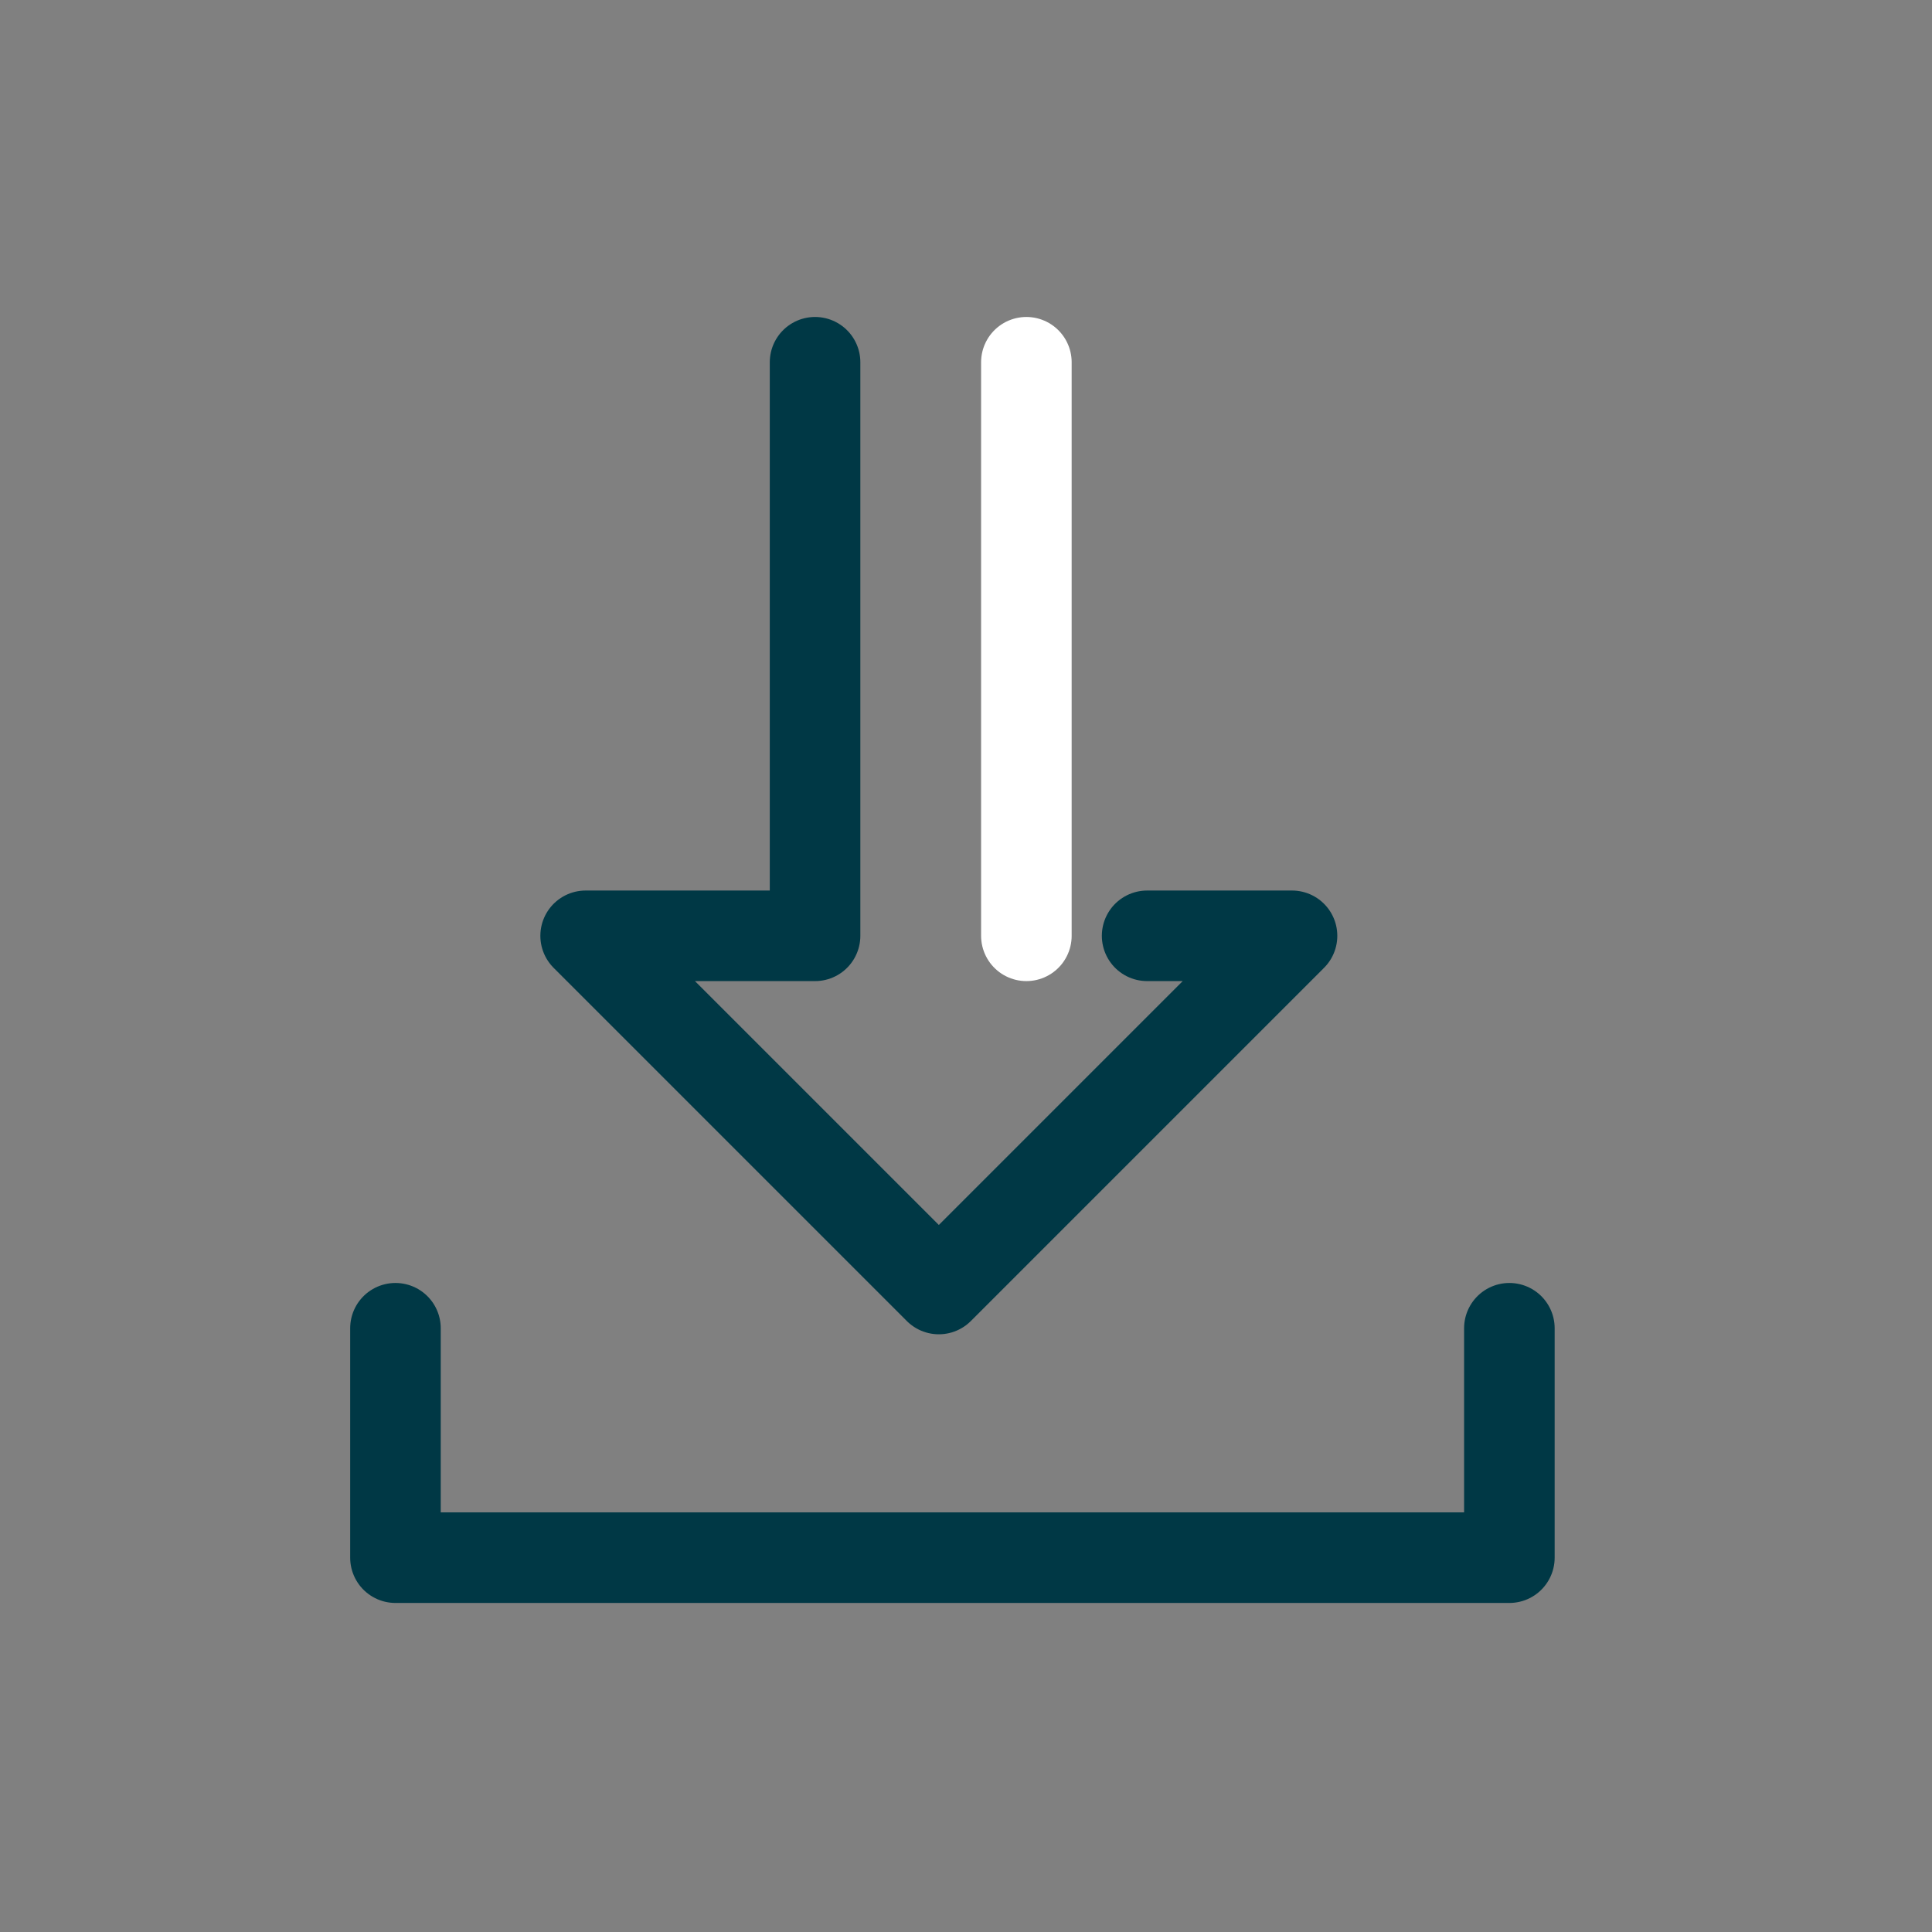
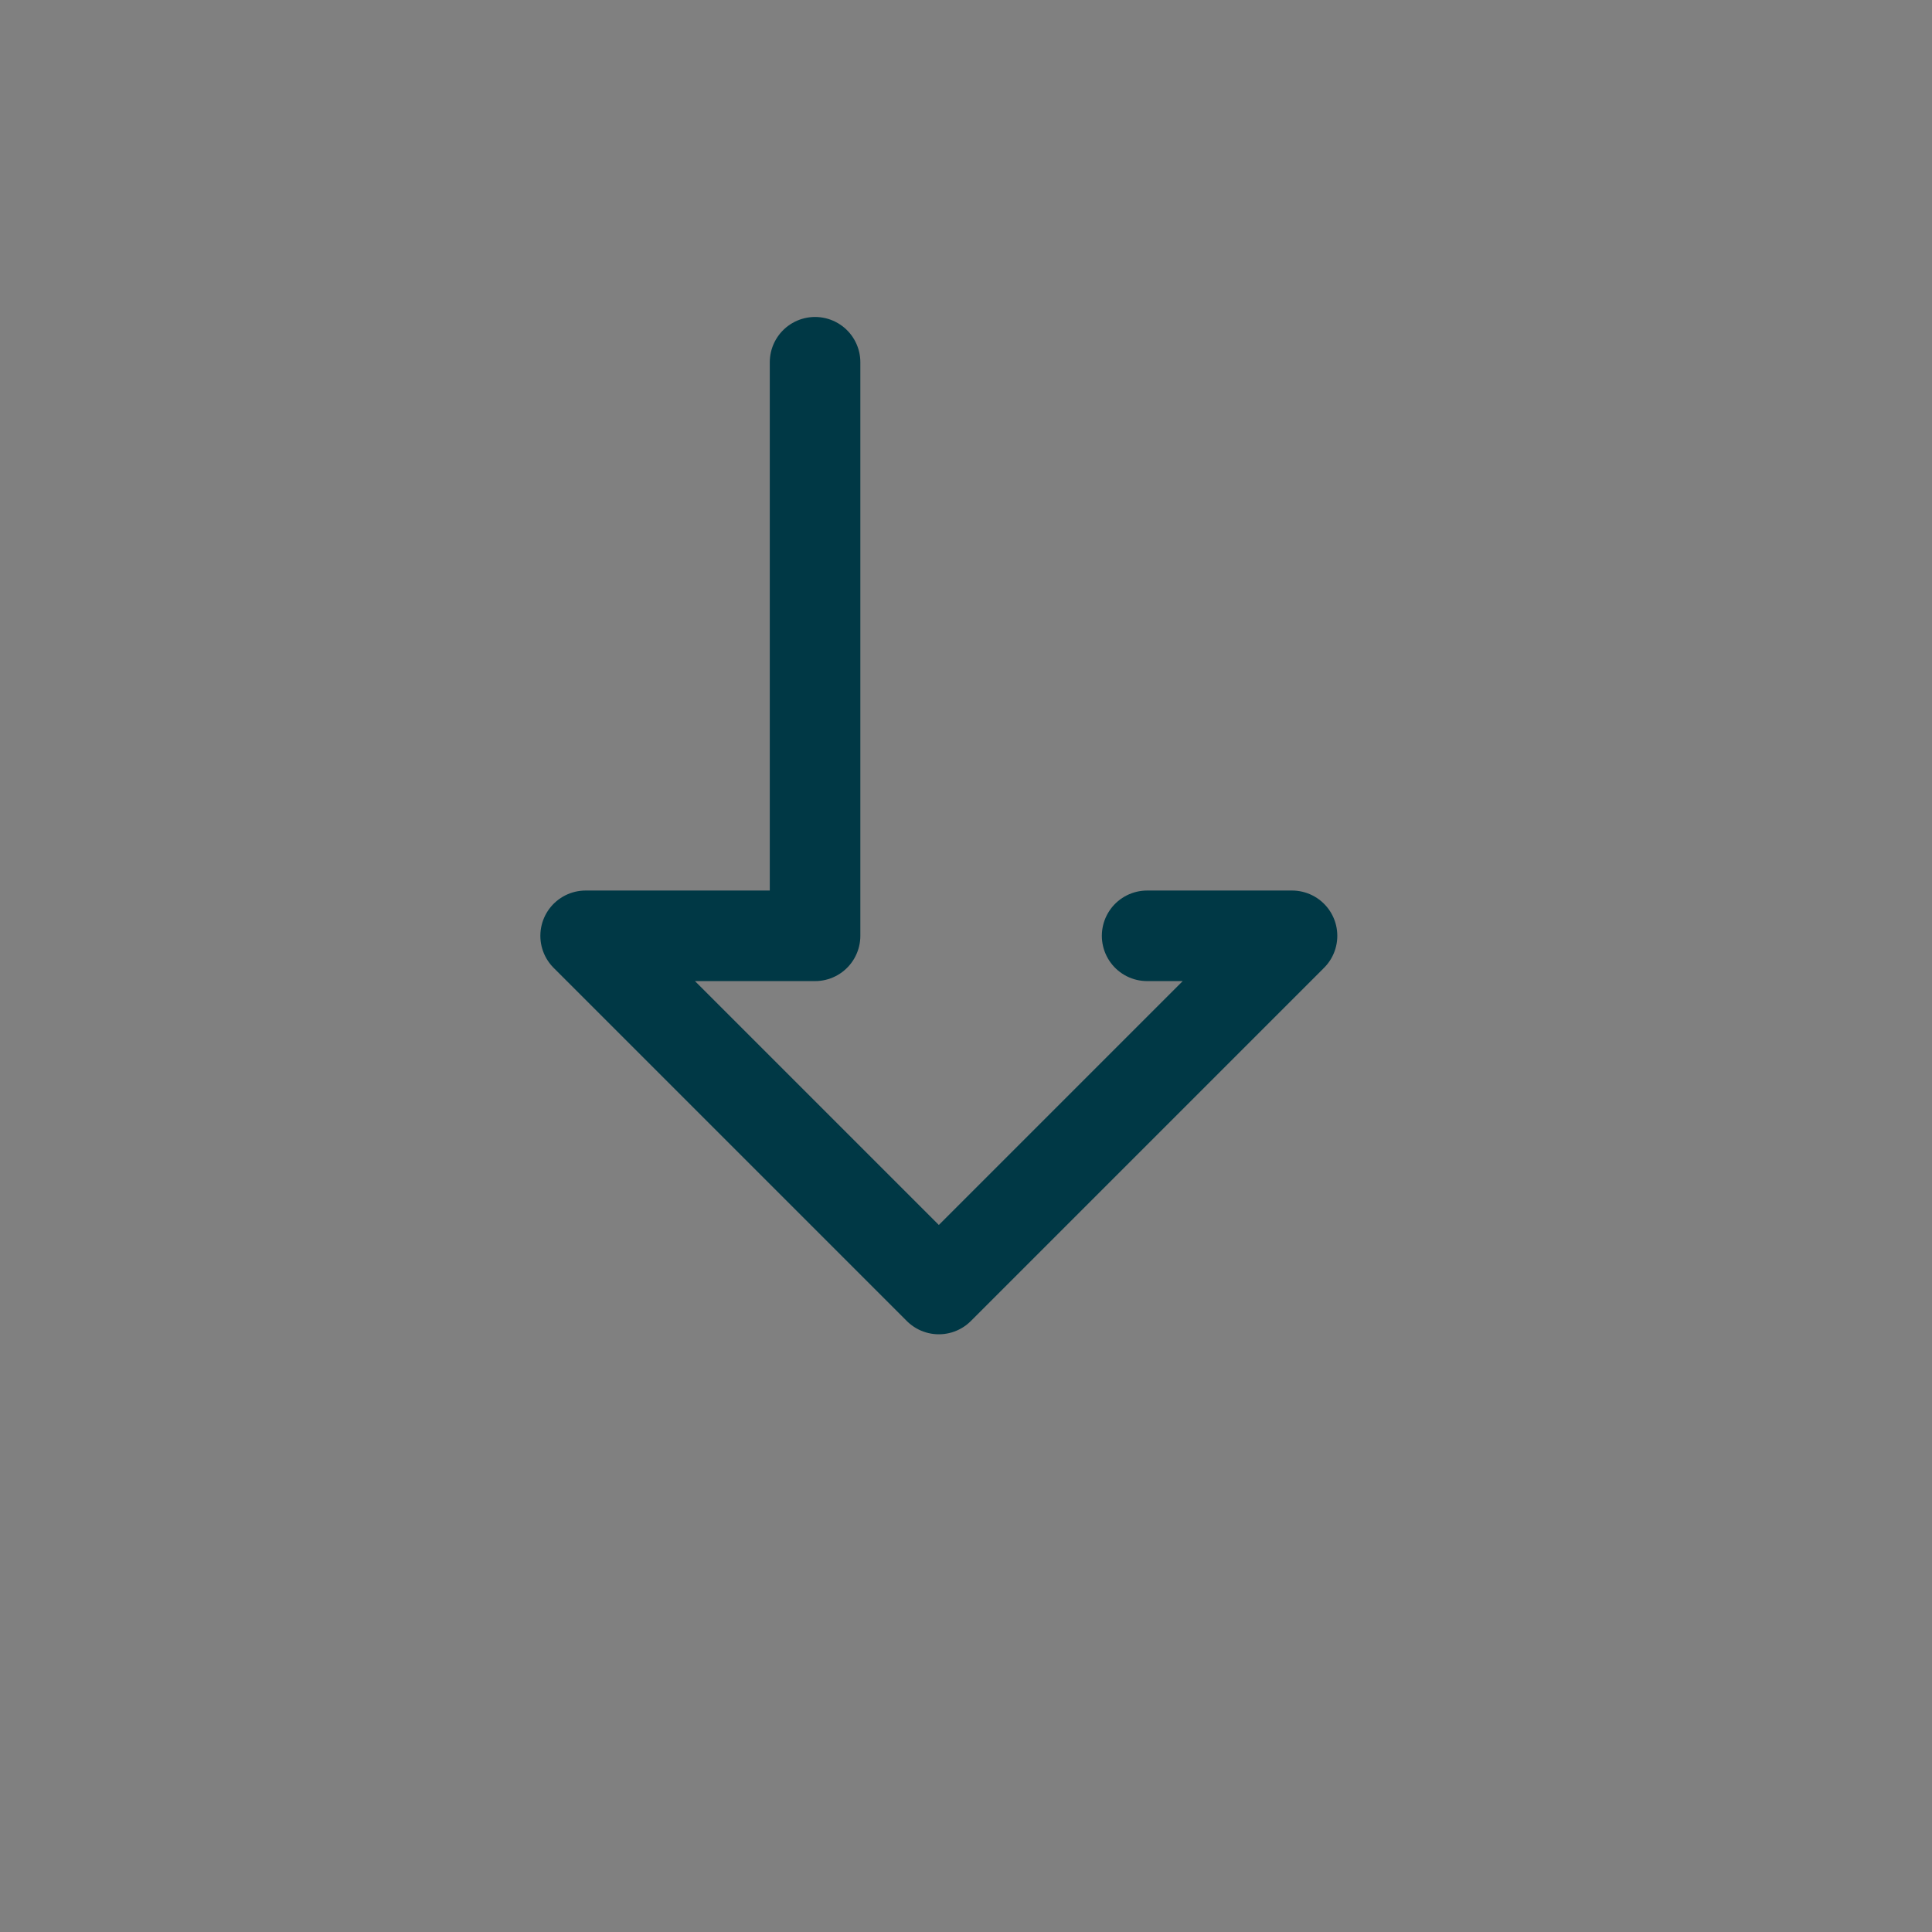
<svg xmlns="http://www.w3.org/2000/svg" enable-background="new 0 0 64 64" id="Layer_1" version="1.1" viewBox="0 0 64 64" xml:space="preserve">
  <rect x="0" y="0" width="64" height="64" fill="#808080" stroke="none" />
  <polyline fill="none" points="  27,12 27,31 19.4,31 31.1,42.7 42.8,31 38,31 " stroke="#003845" stroke-linecap="round" stroke-linejoin="round" stroke-miterlimit="10" stroke-width="3" />
-   <line fill="none" stroke="#FFFFFF" stroke-linecap="round" stroke-linejoin="round" stroke-miterlimit="10" stroke-width="3" x1="34" x2="34" y1="12" y2="31" />
-   <polyline fill="none" points="  13.1,44 13.1,51.6 50,51.6 50,44 " stroke="#003845" stroke-linecap="round" stroke-linejoin="round" stroke-miterlimit="10" stroke-width="3" />
</svg>